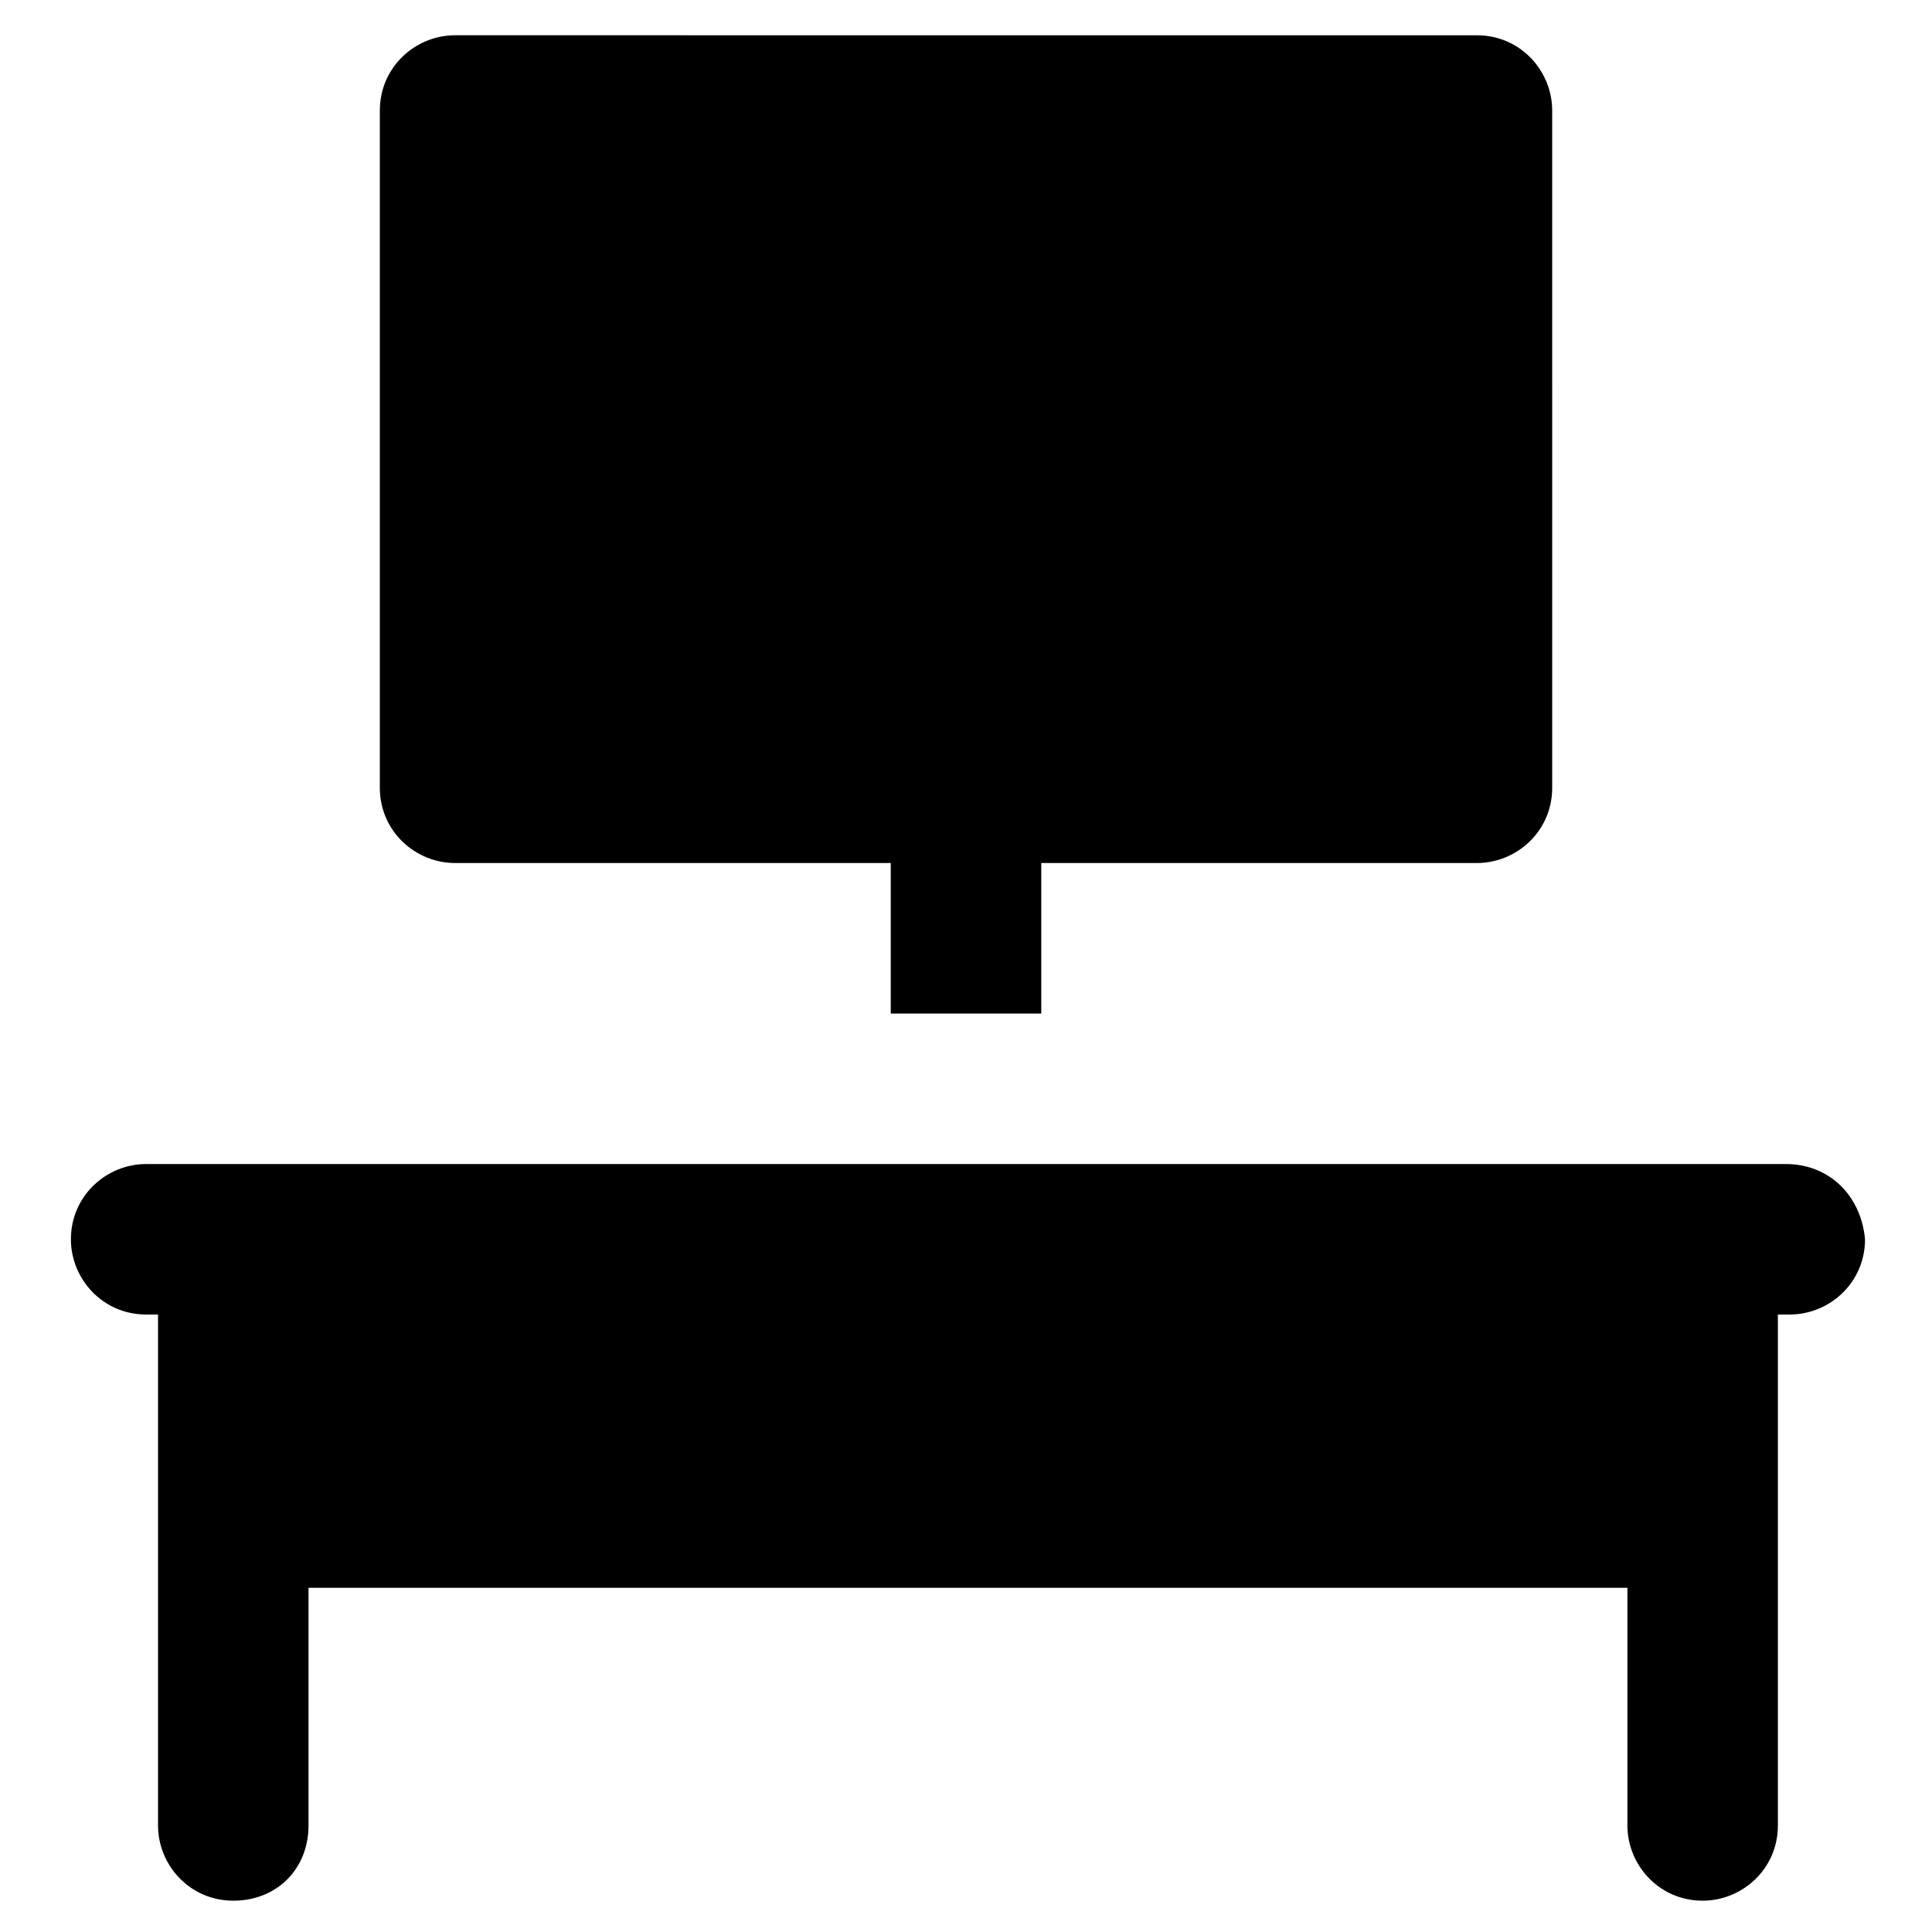
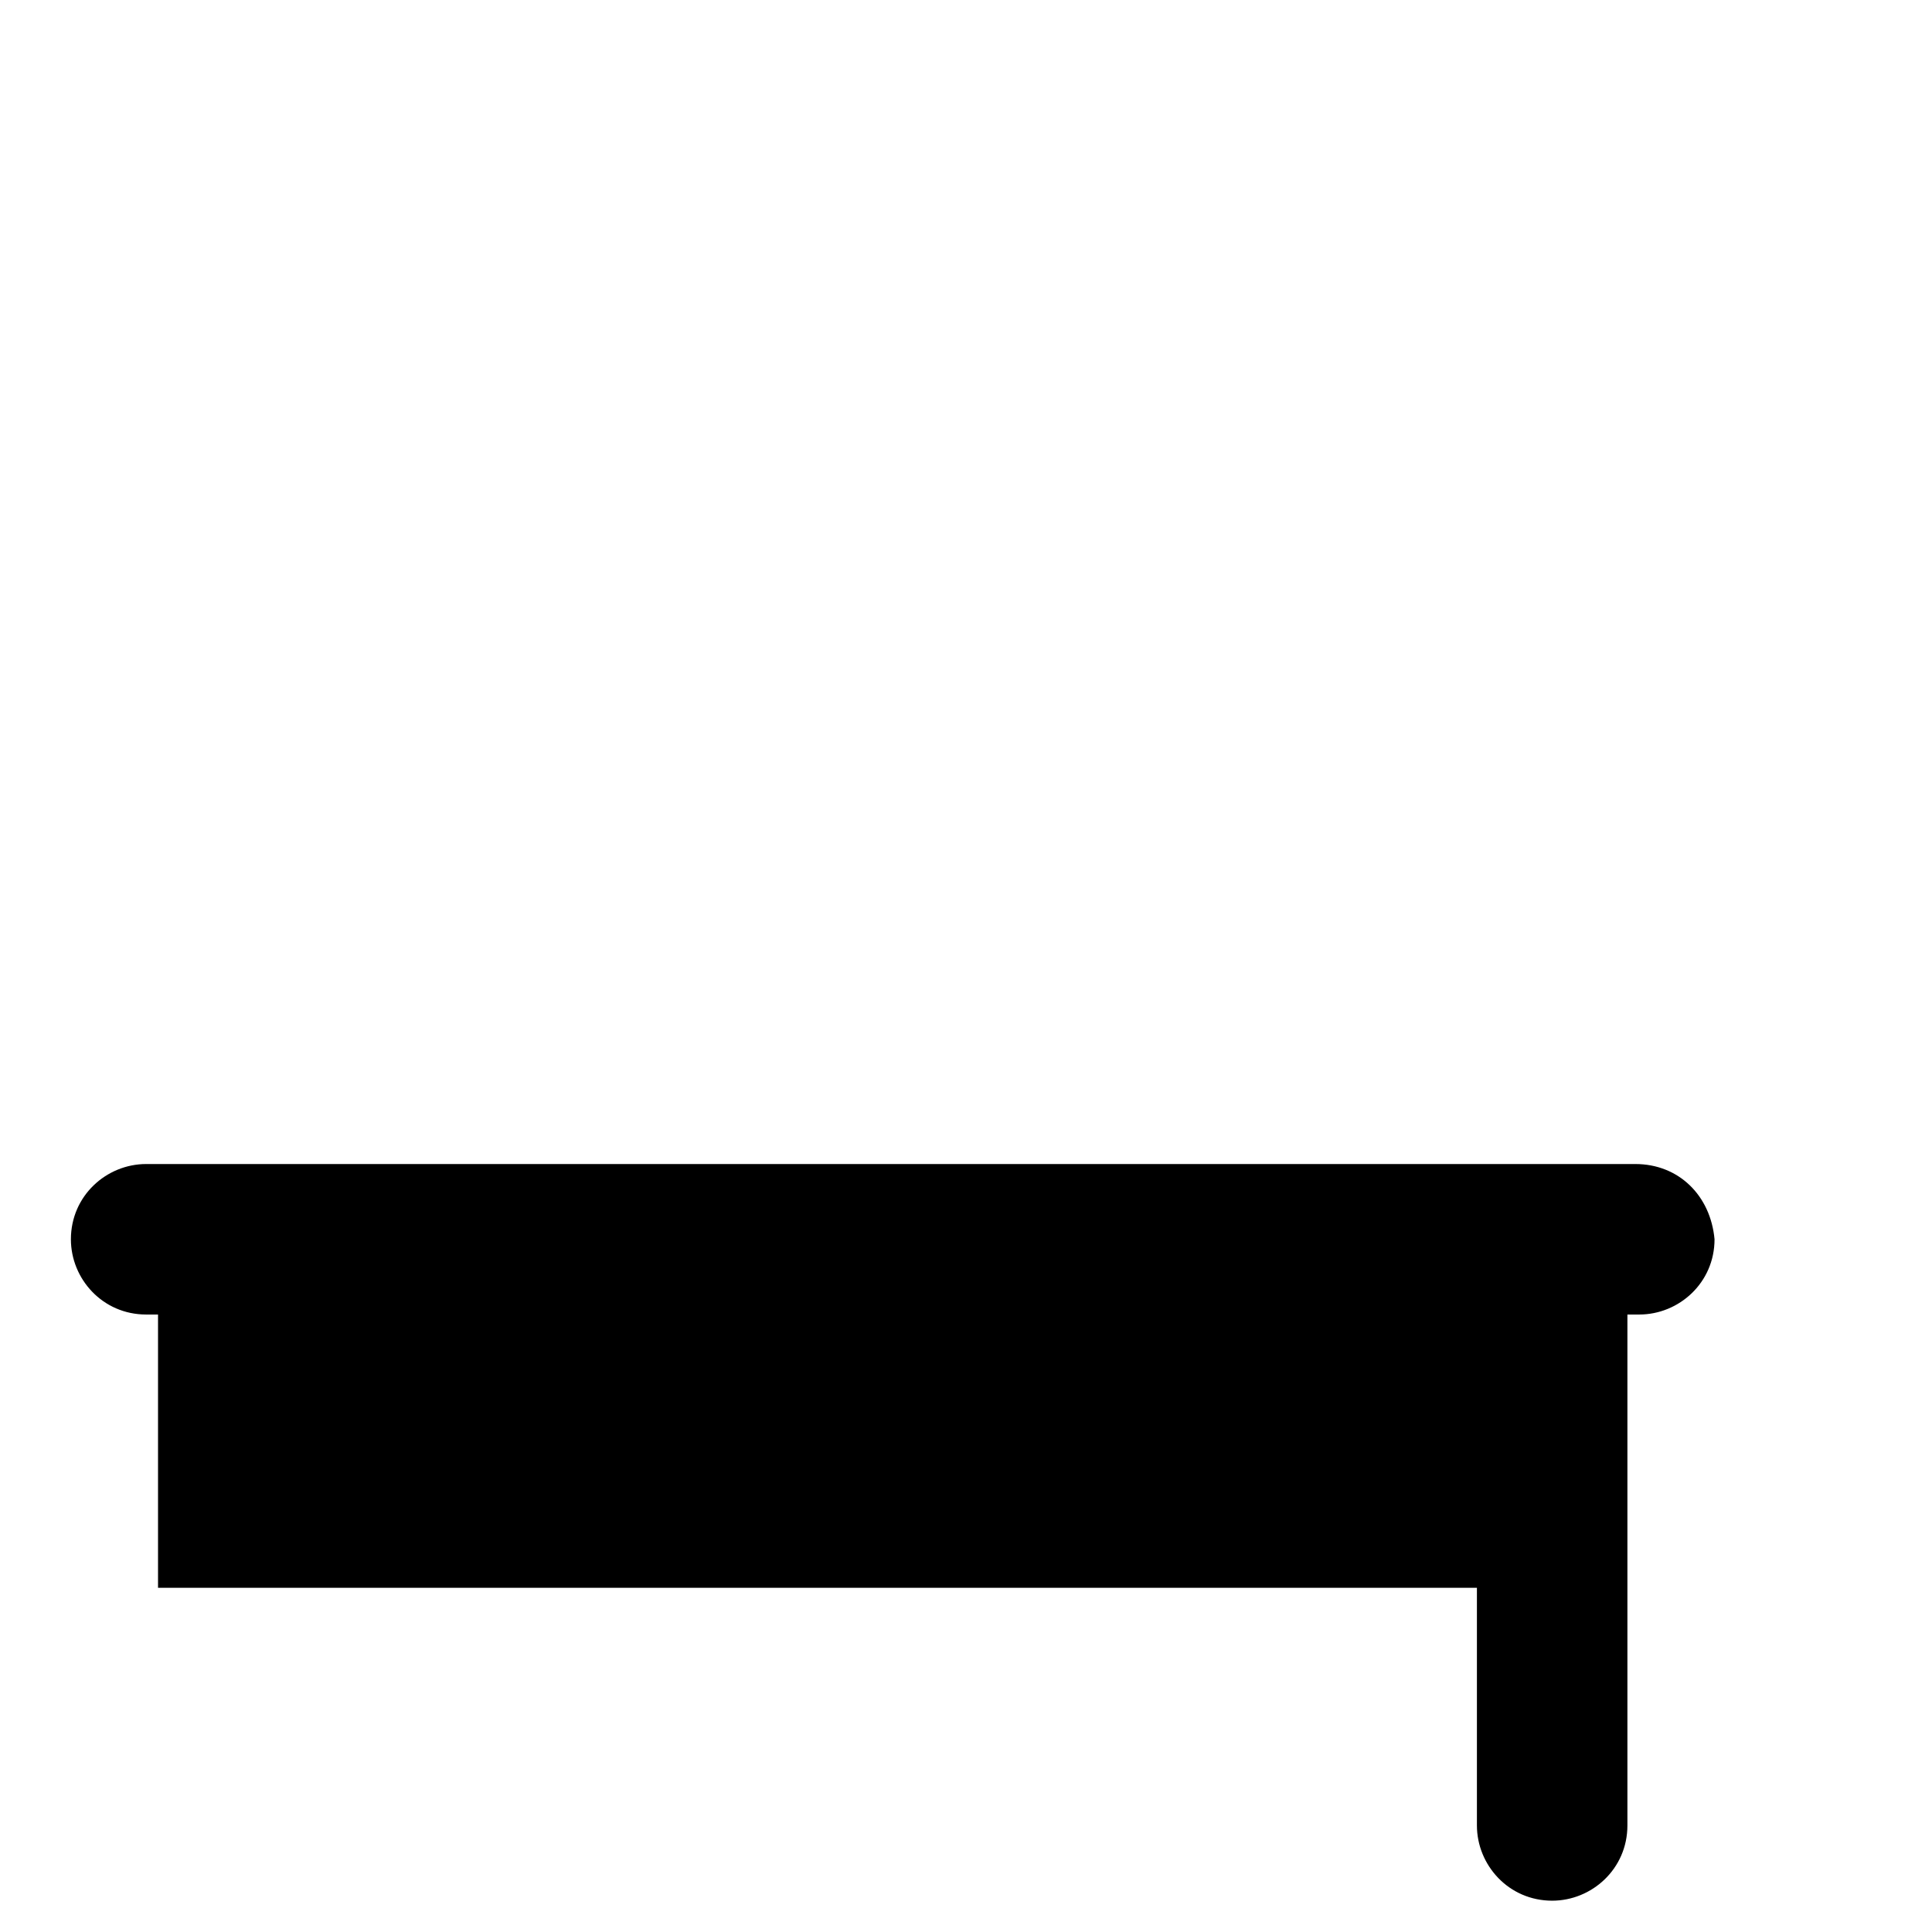
<svg xmlns="http://www.w3.org/2000/svg" fill="#000000" width="800px" height="800px" version="1.1" viewBox="144 144 512 512">
  <g>
-     <path d="m264.6 372.71h115.46v39.887h39.887v-39.887h115.46c10.496 0 19.941-8.398 19.941-19.941l-0.004-179.48c0-10.496-8.398-19.941-19.941-19.941l-270.8-0.004c-10.496 0-19.941 8.398-19.941 19.941v179.48c-0.004 11.551 9.445 19.945 19.941 19.945z" />
-     <path d="m617.27 452.48h-434.54c-10.496 0-19.941 8.398-19.941 19.941 0 10.496 8.398 19.941 19.941 19.941h3.148v135.4c0 10.496 8.398 19.941 19.941 19.941 11.547 0 19.941-8.398 19.941-19.941v-62.977h349.52v62.977c0 10.496 8.398 19.941 19.941 19.941 10.496 0 19.941-8.398 19.941-19.941v-135.4h3.148c10.496 0 19.941-8.398 19.941-19.941-1.047-11.547-9.441-19.941-20.988-19.941z" />
+     <path d="m617.27 452.48h-434.54c-10.496 0-19.941 8.398-19.941 19.941 0 10.496 8.398 19.941 19.941 19.941h3.148v135.4v-62.977h349.52v62.977c0 10.496 8.398 19.941 19.941 19.941 10.496 0 19.941-8.398 19.941-19.941v-135.4h3.148c10.496 0 19.941-8.398 19.941-19.941-1.047-11.547-9.441-19.941-20.988-19.941z" />
  </g>
</svg>